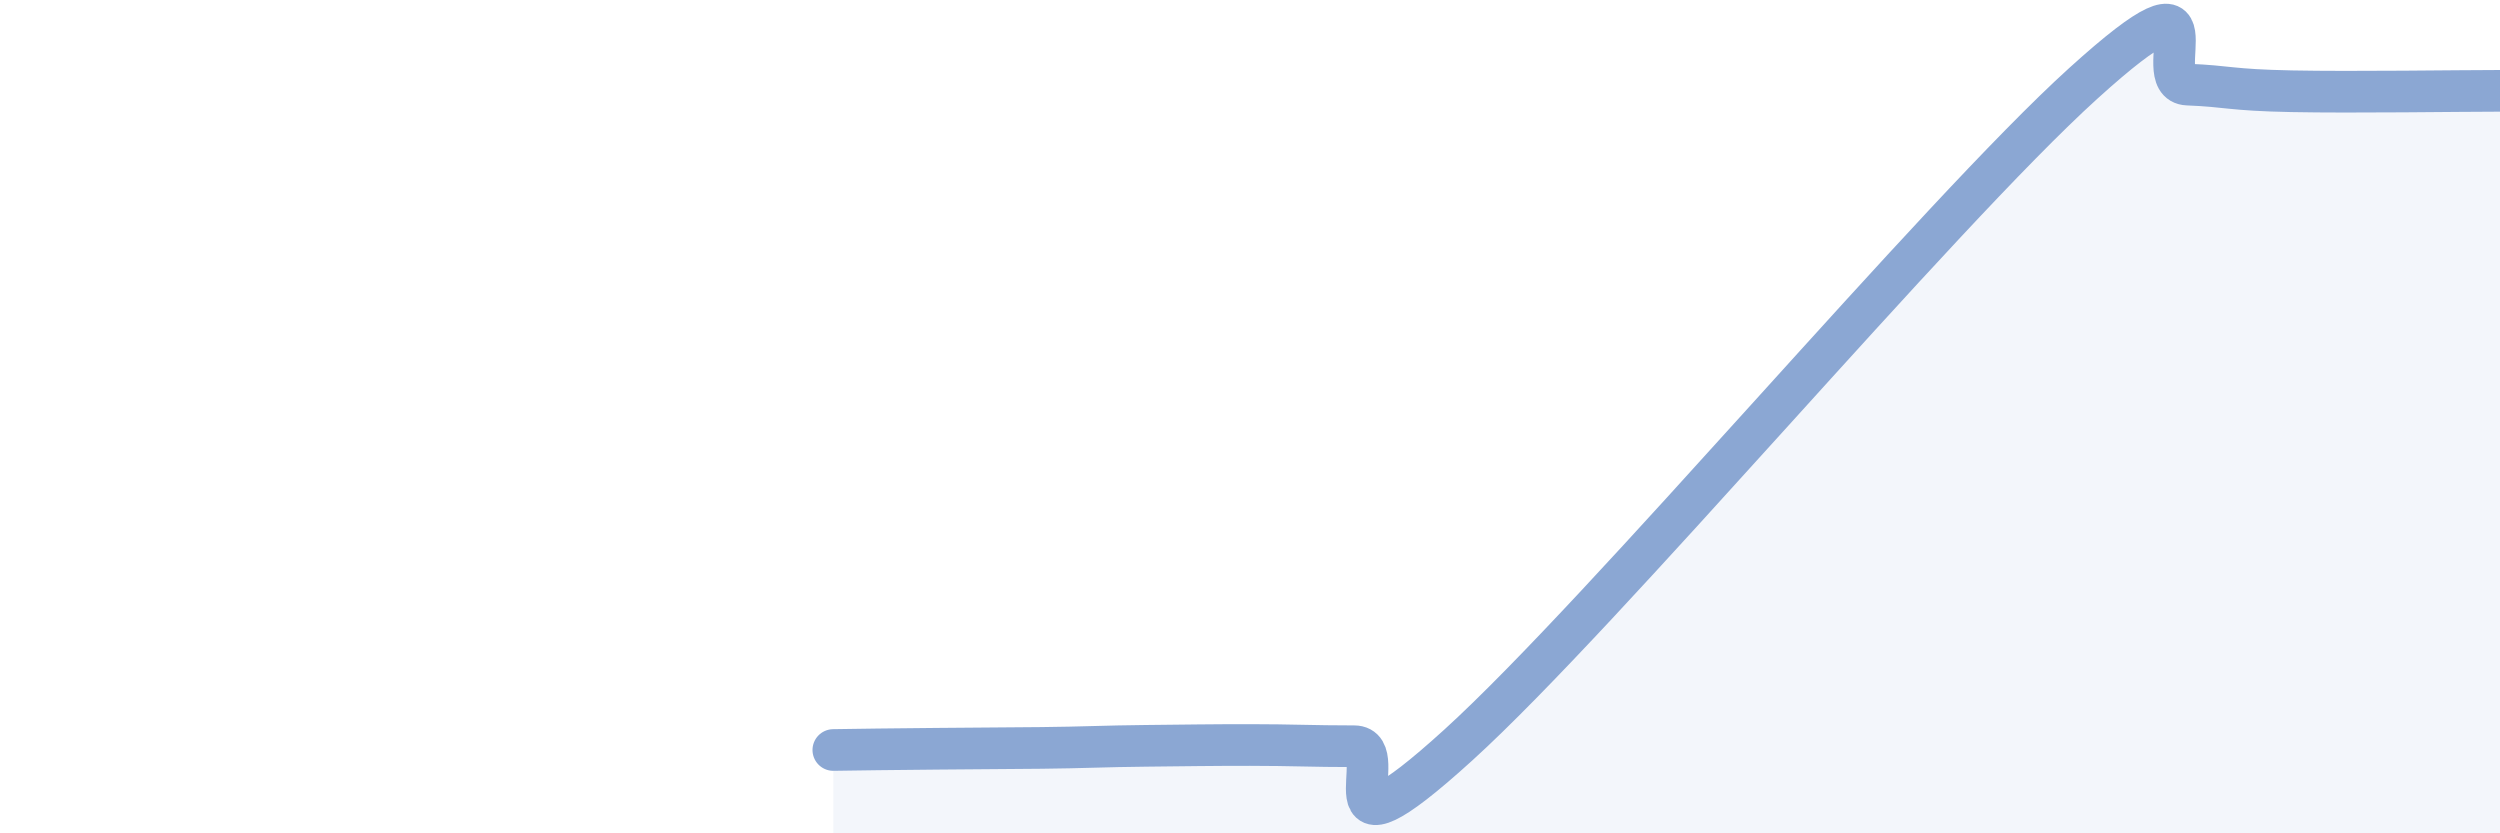
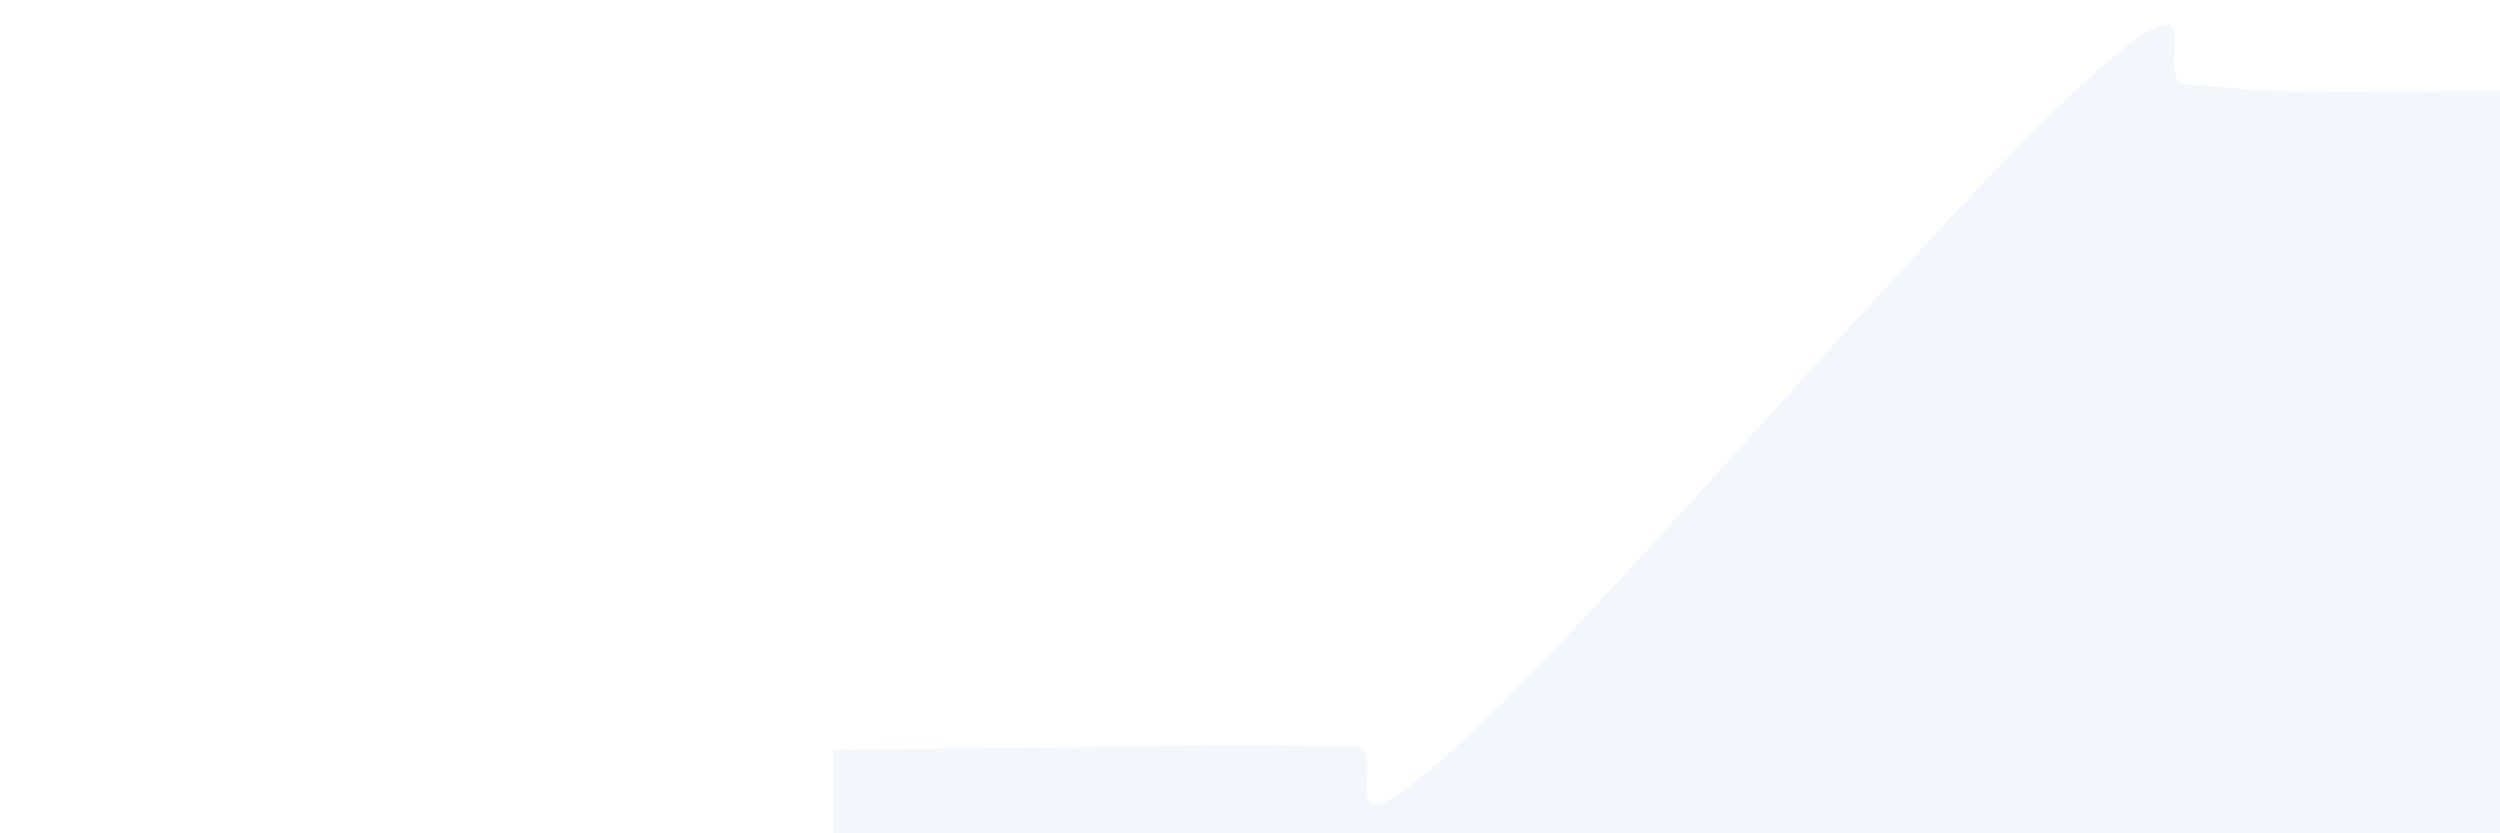
<svg xmlns="http://www.w3.org/2000/svg" width="60" height="20" viewBox="0 0 60 20">
  <path d="M 20,18 C 20.5,17.99 21.5,17.98 22.5,17.97 C 23.5,17.96 24,17.96 25,17.95 C 26,17.94 26.5,17.91 27.5,17.9 C 28.5,17.89 29,17.88 30,17.88 C 31,17.88 31.5,17.91 32.5,17.91 C 33.5,17.91 31.5,21.06 35,17.88 C 38.5,14.7 46.5,5.17 50,2 C 53.5,-1.17 51.5,1.99 52.5,2.03 C 53.5,2.07 53.5,2.16 55,2.19 C 56.5,2.22 59,2.18 60,2.18L60 20L20 20Z" fill="#8ba7d3" opacity="0.1" stroke-linecap="round" stroke-linejoin="round" />
-   <path d="M 20,18 C 20.5,17.99 21.5,17.98 22.5,17.97 C 23.5,17.96 24,17.96 25,17.95 C 26,17.94 26.5,17.91 27.5,17.9 C 28.5,17.89 29,17.88 30,17.88 C 31,17.88 31.5,17.91 32.5,17.91 C 33.5,17.91 31.5,21.06 35,17.88 C 38.5,14.7 46.5,5.17 50,2 C 53.5,-1.17 51.5,1.99 52.5,2.03 C 53.5,2.07 53.5,2.16 55,2.19 C 56.5,2.22 59,2.18 60,2.18" stroke="#8ba7d3" stroke-width="1" fill="none" stroke-linecap="round" stroke-linejoin="round" />
</svg>